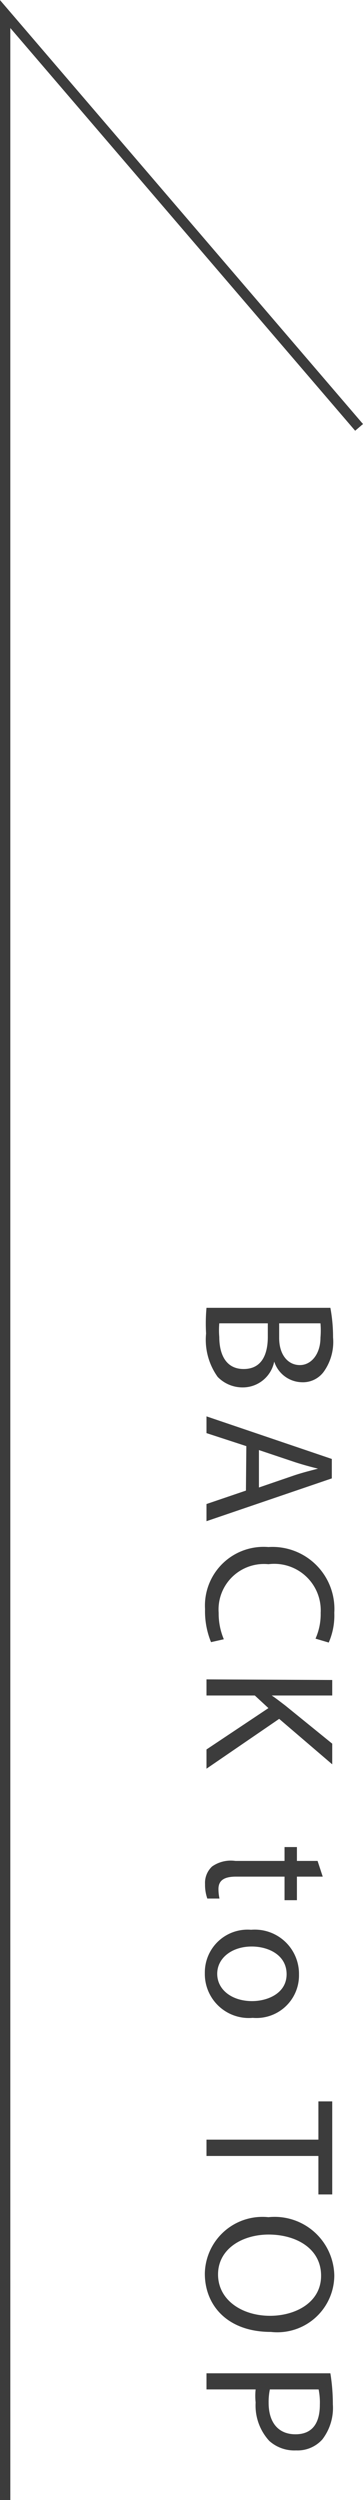
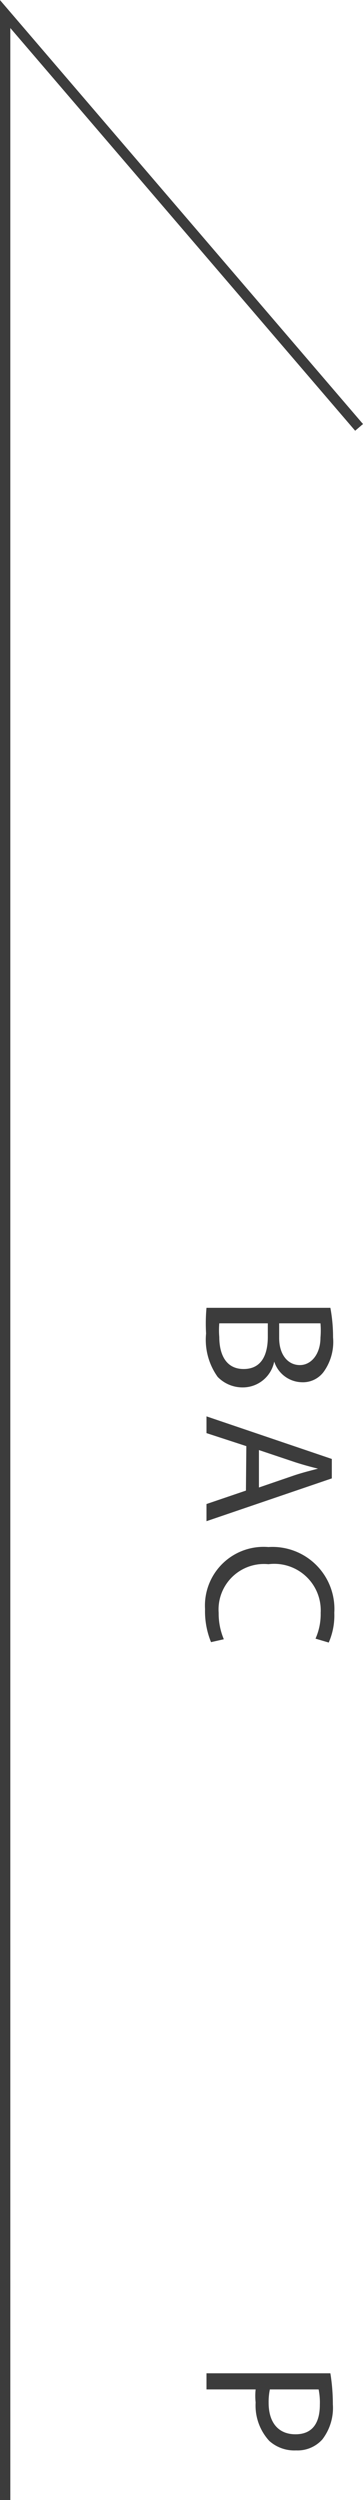
<svg xmlns="http://www.w3.org/2000/svg" width="17.58" height="120.91" viewBox="0 0 17.58 120.91">
  <defs>
    <style>.a{fill:#3c3c3c;}.b{fill:none;stroke:#3c3c3c;stroke-miterlimit:10;stroke-width:0.5px;}</style>
  </defs>
  <path class="a" d="M16,63.25a7.68,7.68,0,0,1,.13,1.43,2.48,2.48,0,0,1-.45,1.66,1.25,1.25,0,0,1-1.07.51,1.44,1.44,0,0,1-1.33-1h0a1.55,1.55,0,0,1-1.52,1.25,1.68,1.68,0,0,1-1.22-.51,3.09,3.09,0,0,1-.56-2.1A8.48,8.48,0,0,1,10,63.25ZM10.62,64a3.78,3.78,0,0,0,0,.66c0,.81.3,1.55,1.18,1.55s1.17-.71,1.17-1.56V64Zm2.9,0v.71c0,.83.44,1.31,1,1.31s1-.54,1-1.33a4,4,0,0,0,0-.69Z" />
  <path class="a" d="M11.93,69.94,10,69.31V68.5l6.07,2.06v.94L10,73.57v-.83l1.91-.65Zm.61,2,1.75-.6c.4-.13.76-.22,1.11-.31v0c-.36-.09-.73-.19-1.1-.31l-1.76-.59Z" />
  <path class="a" d="M10.22,79.42a3.94,3.94,0,0,1-.29-1.6,2.84,2.84,0,0,1,3.07-3A3,3,0,0,1,16.19,78a3.26,3.26,0,0,1-.27,1.44l-.64-.19A2.92,2.92,0,0,0,15.53,78,2.25,2.25,0,0,0,13,75.65,2.2,2.2,0,0,0,10.59,78a3.2,3.2,0,0,0,.25,1.28Z" />
-   <path class="a" d="M16.09,81.25V82H13.16v0c.24.16.45.33.65.48l2.28,1.85v1l-2.57-2.2L10,85.54v-.93l3-2L12.34,82H10v-.78Z" />
-   <path class="a" d="M15.63,90.76H14.38V91.9h-.6V90.76H11.43c-.54,0-.85.16-.85.6a2.18,2.18,0,0,0,.05.46l-.59,0a2,2,0,0,1-.11-.7,1.08,1.08,0,0,1,.34-.85A1.58,1.58,0,0,1,11.4,90h2.38v-.67h.6V90h1Z" />
-   <path class="a" d="M12.24,97.59a2.13,2.13,0,0,1-2.32-2.17,2.07,2.07,0,0,1,2.24-2.09,2.14,2.14,0,0,1,2.32,2.17A2.06,2.06,0,0,1,12.24,97.59Zm-.05-3.45c-.95,0-1.67.55-1.67,1.32s.71,1.32,1.69,1.32c.74,0,1.67-.37,1.67-1.3S13,94.14,12.19,94.14Z" />
-   <path class="a" d="M15.42,103.48v-1.85h.67v4.5h-.67v-1.86H10v-.79Z" />
-   <path class="a" d="M13.12,112.78c-2.09,0-3.2-1.27-3.2-2.82A2.79,2.79,0,0,1,13,107.23a2.89,2.89,0,0,1,3.19,2.82A2.76,2.76,0,0,1,13.12,112.78Zm-.1-4.71c-1.3,0-2.46.7-2.46,1.93s1.15,2,2.52,2c1.21,0,2.47-.63,2.47-1.94S14.35,108.07,13,108.07Z" />
  <path class="a" d="M16,114.78a9.34,9.34,0,0,1,.12,1.5,2.5,2.5,0,0,1-.51,1.7,1.61,1.61,0,0,1-1.27.53,1.82,1.82,0,0,1-1.3-.46,2.53,2.53,0,0,1-.66-1.86,3,3,0,0,1,0-.63H10v-.78Zm-2.93.78a2.93,2.93,0,0,0-.06.65c0,.94.46,1.52,1.3,1.52s1.18-.57,1.18-1.43a3.16,3.16,0,0,0-.06-.74Z" />
  <polyline class="b" points="0.25 120.91 0.25 0.68 17.39 20.67" />
</svg>